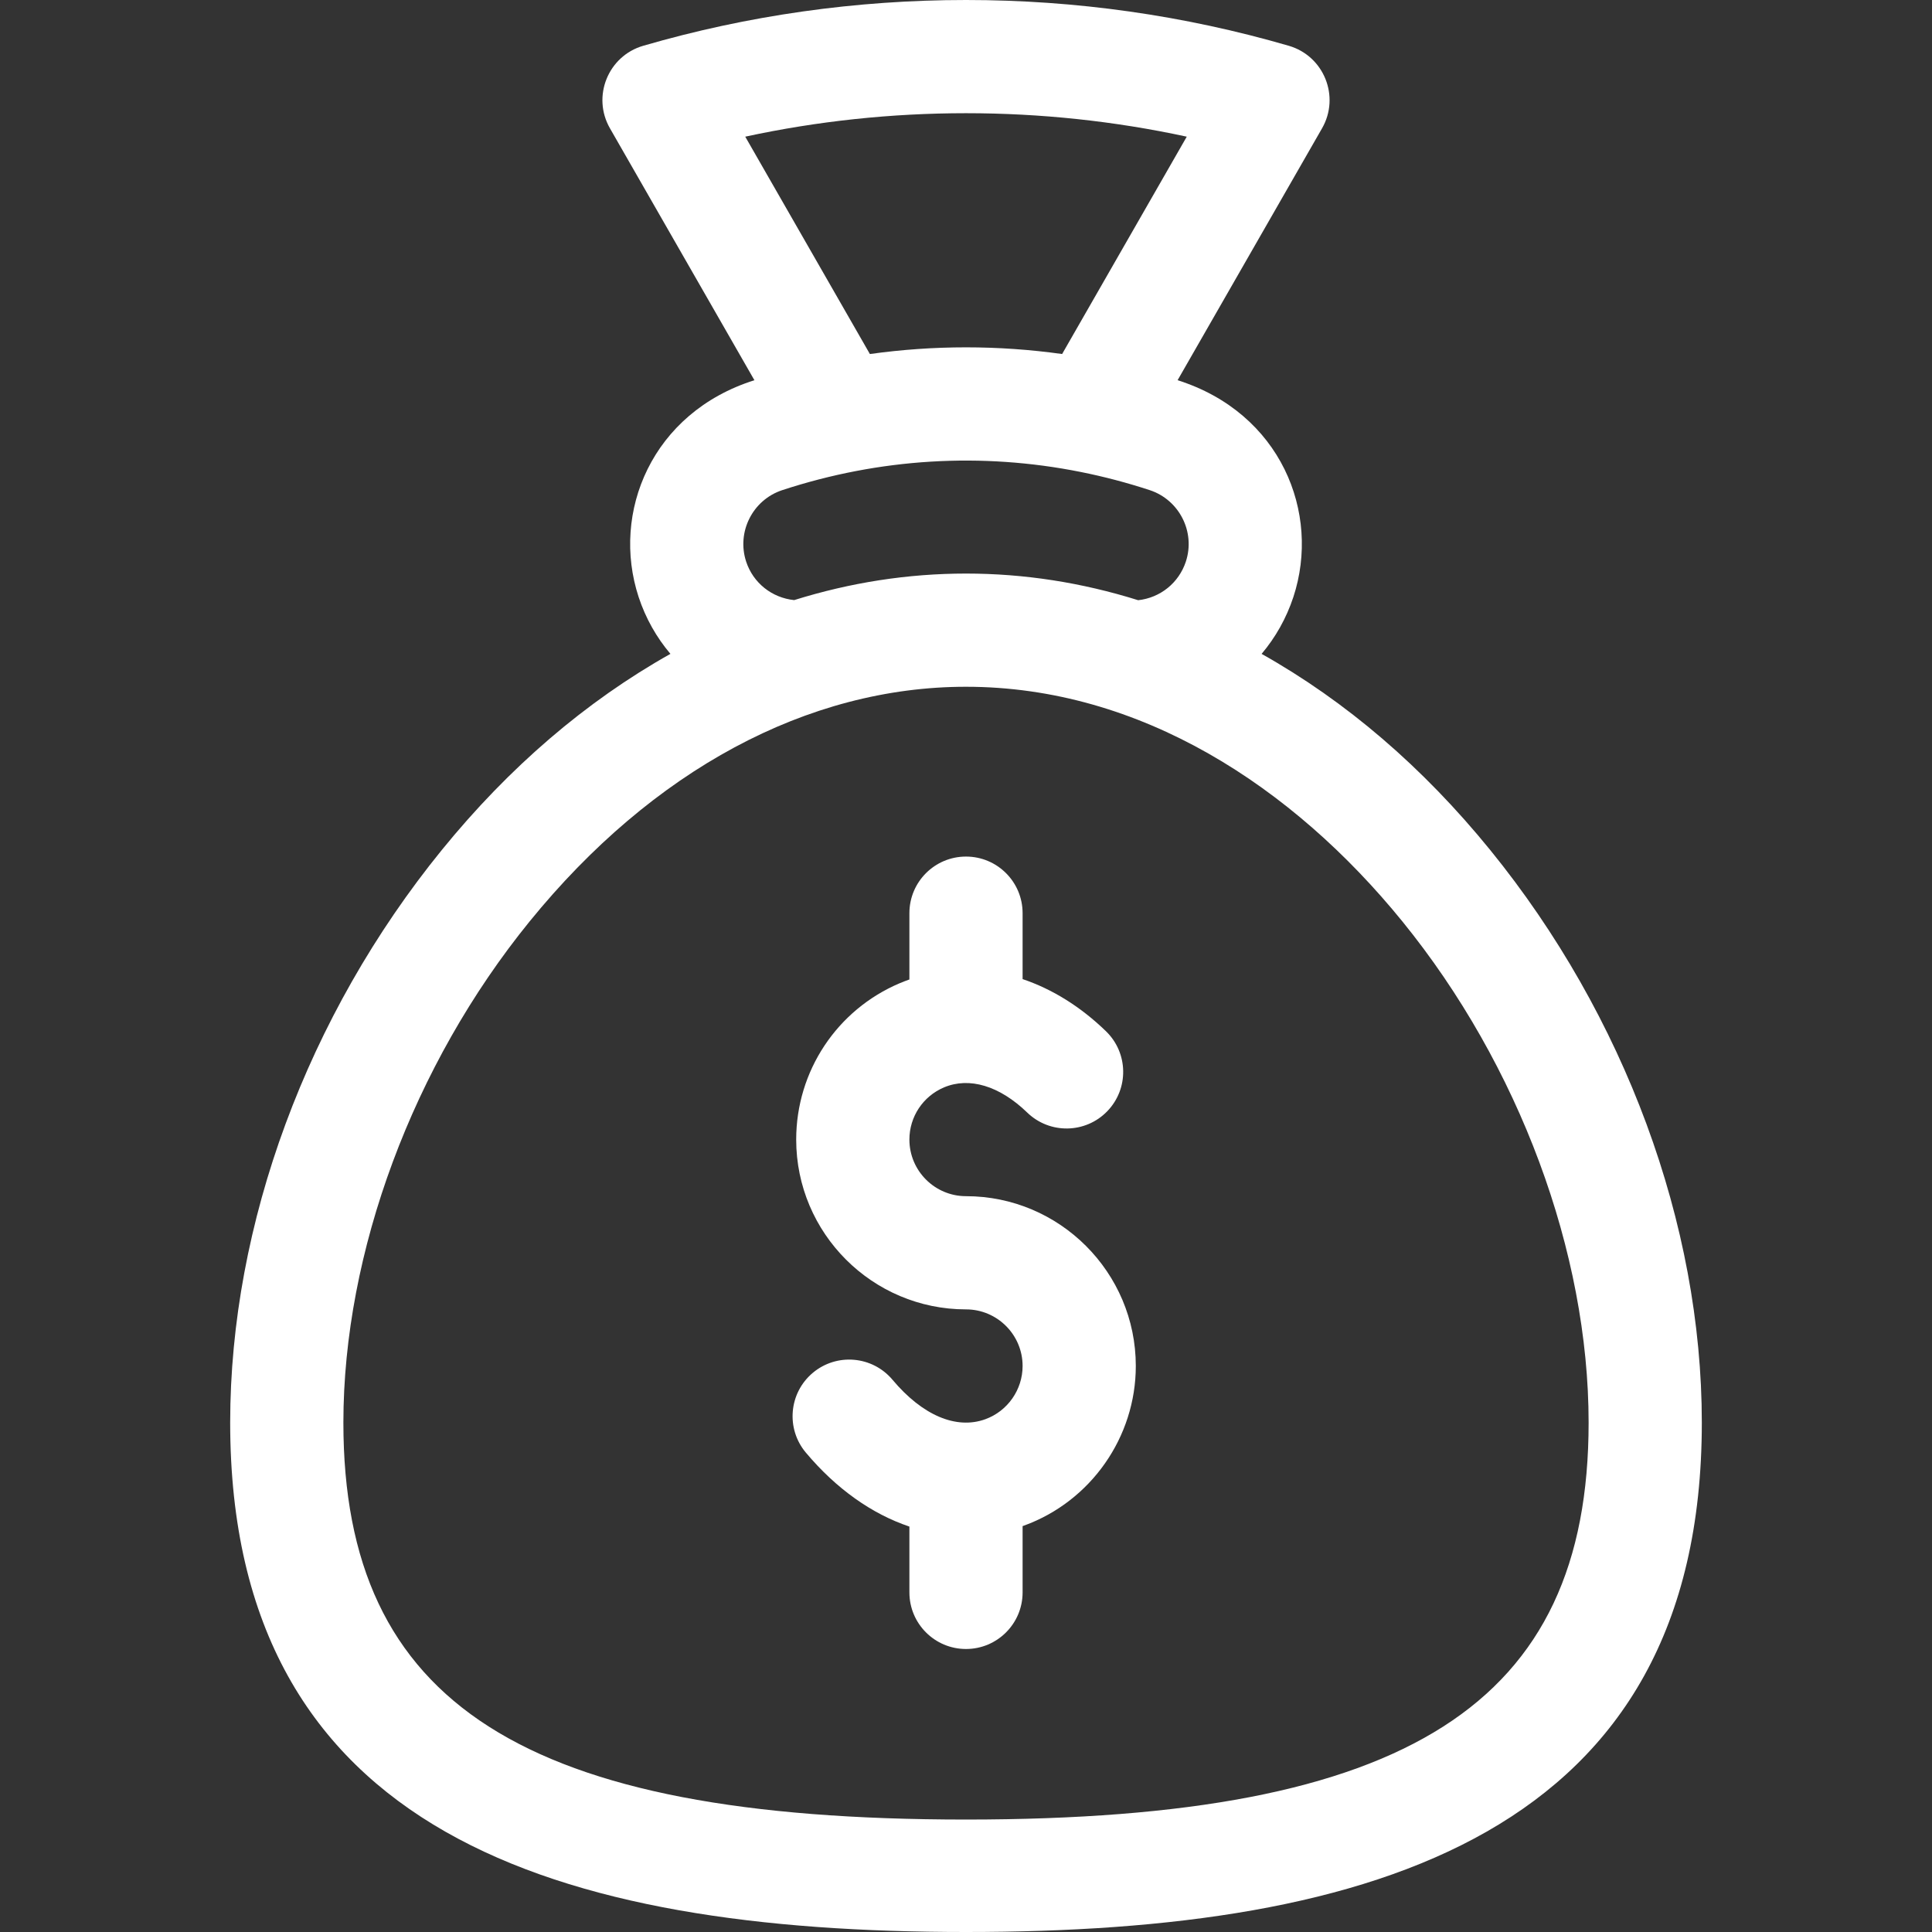
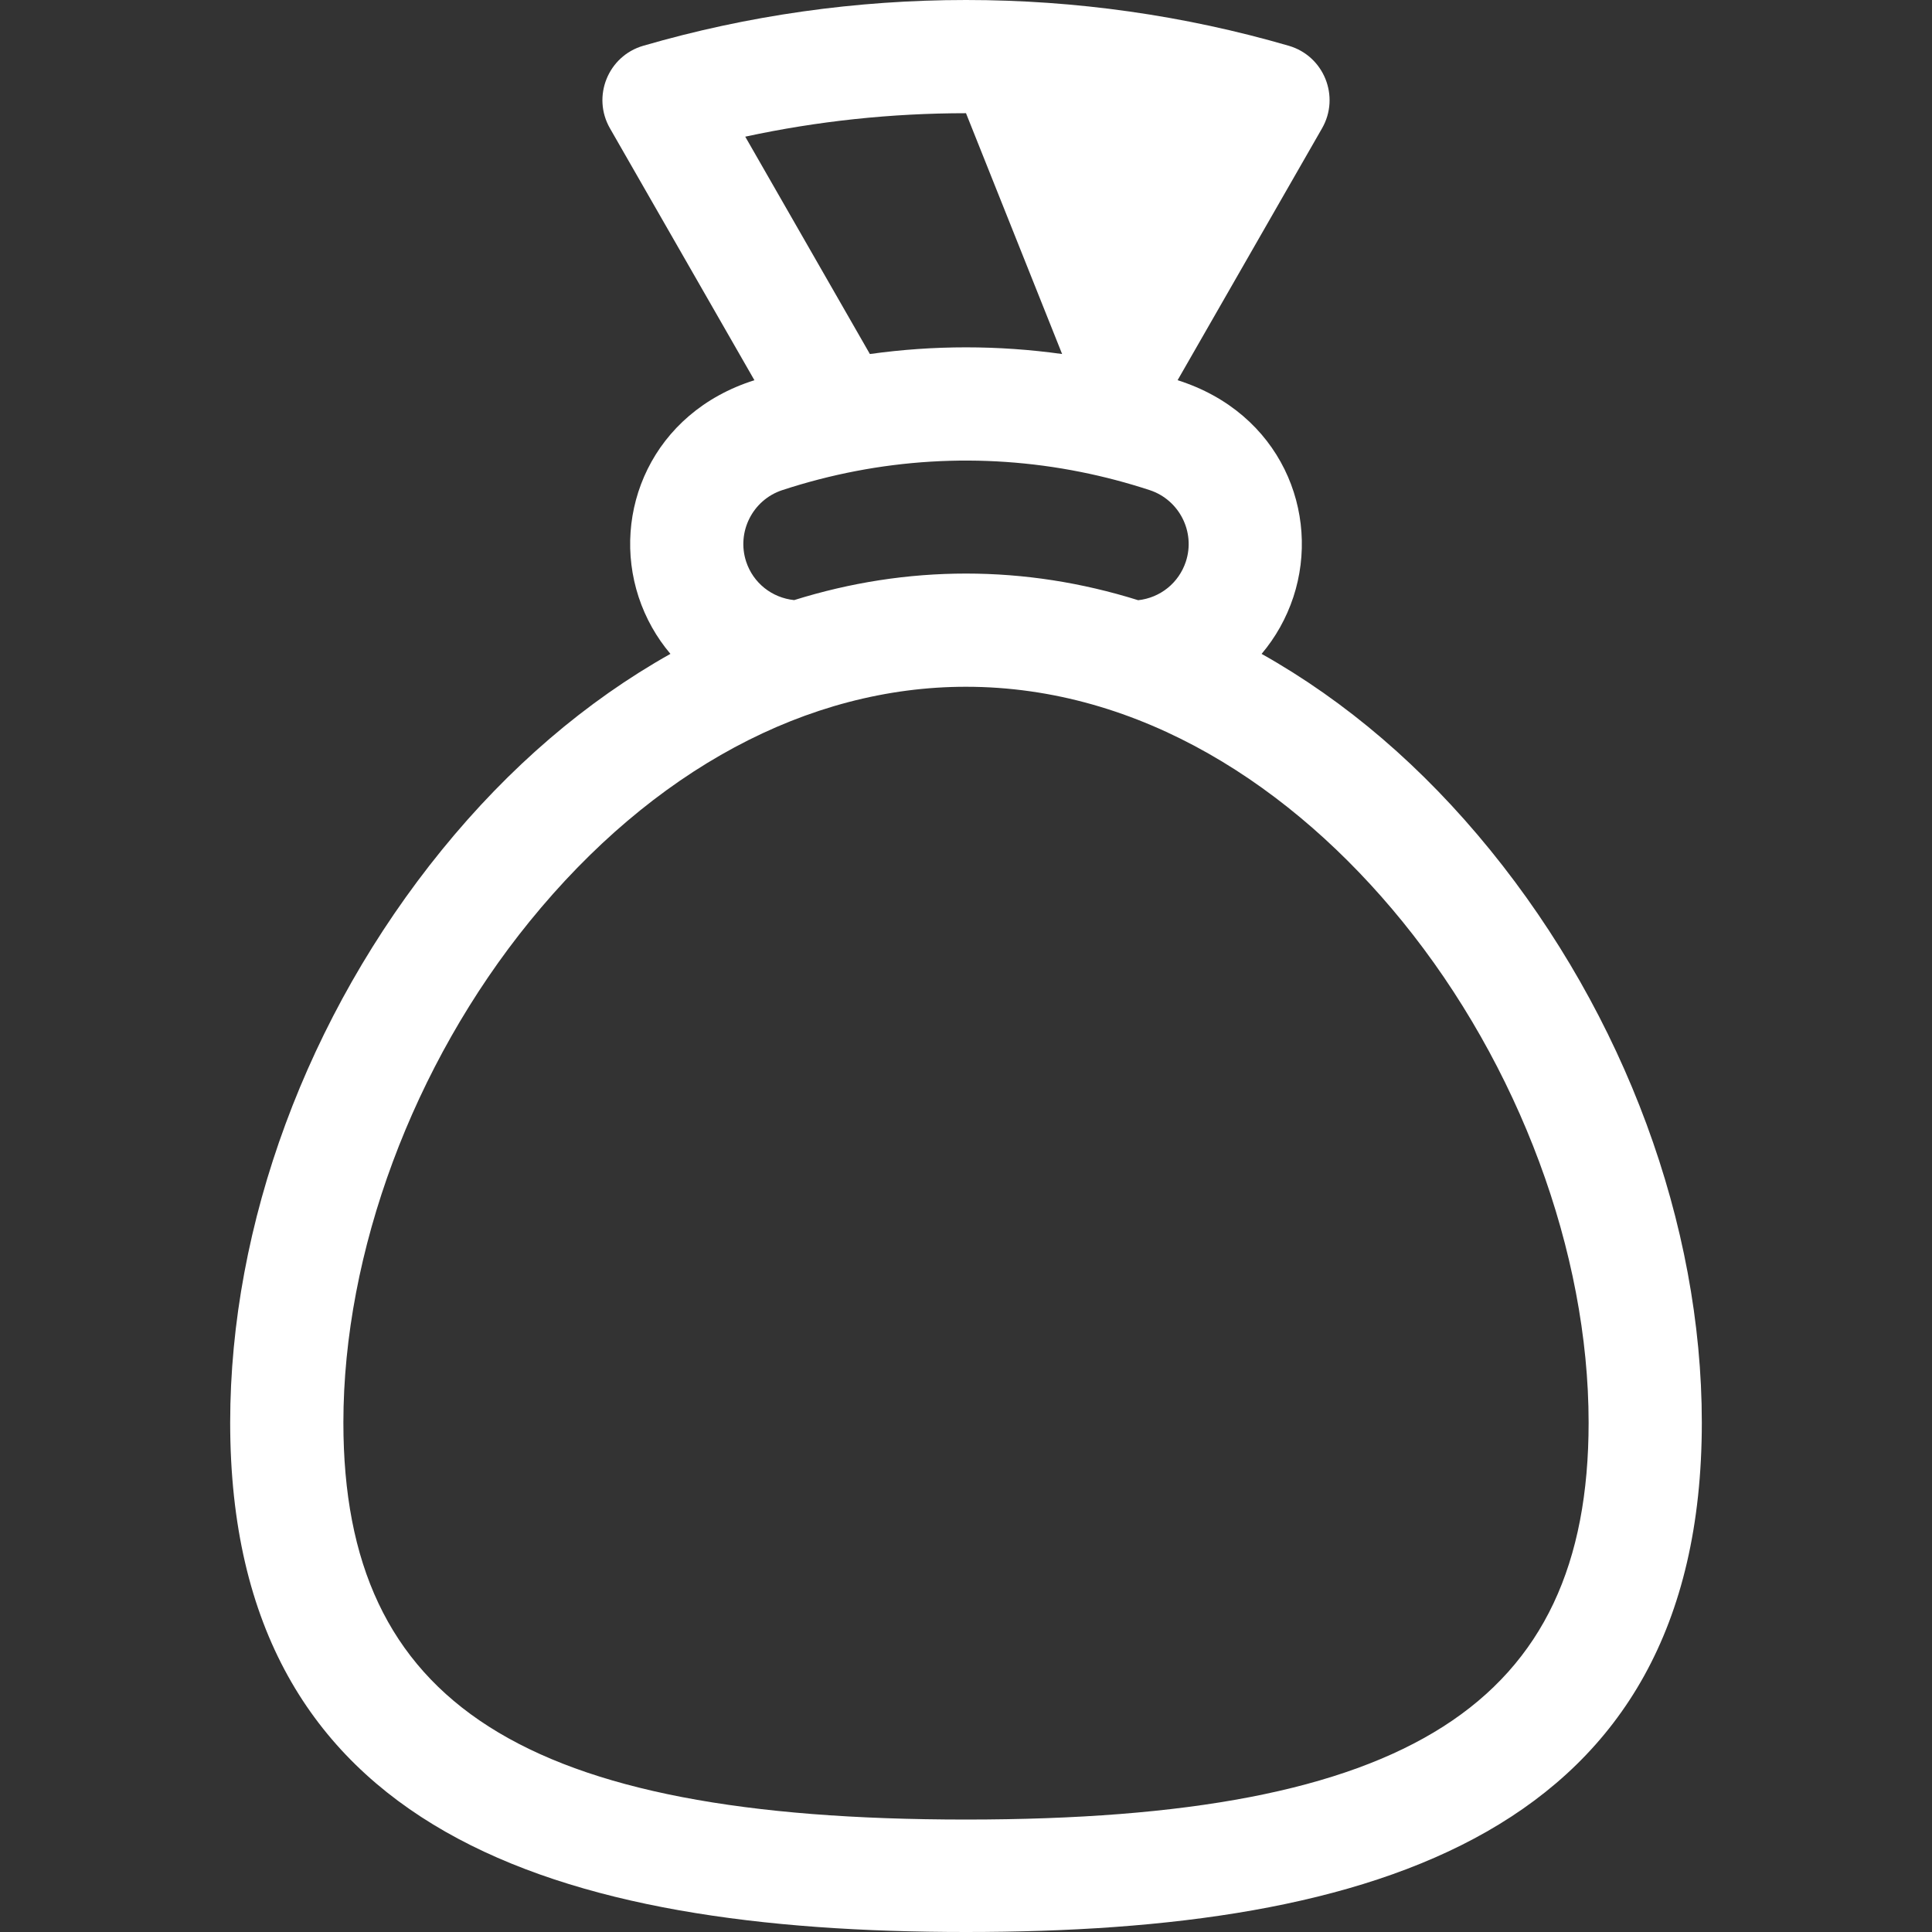
<svg xmlns="http://www.w3.org/2000/svg" width="512" height="512" viewBox="0 0 512 512" fill="none">
  <rect x="0" y="0" width="512" height="512" fill="#333333" stroke="none" />
-   <path d="M256 317C247.729 317 241 310.271 241 302C241 295.958 244.595 290.532 250.159 288.175C256.876 285.331 264.914 287.758 272.218 294.834C278.168 300.598 287.664 300.448 293.428 294.499C299.193 288.549 299.042 279.053 293.093 273.289C286.321 266.728 278.793 262.091 271 259.474V242C271 233.716 264.284 227 256 227C247.716 227 241 233.716 241 242V259.571C240.149 259.874 239.301 260.194 238.46 260.55C221.779 267.615 211 283.885 211 302C211 326.813 231.187 347 256 347C264.271 347 271 353.729 271 362C271 368.286 267.035 373.954 261.134 376.103C253.429 378.908 244.46 375.103 236.528 365.658C231.2 359.314 221.739 358.491 215.395 363.819C209.051 369.147 208.228 378.609 213.556 384.952C221.665 394.607 231.104 401.228 241.001 404.56V422C241.001 430.284 247.717 437 256.001 437C264.285 437 271.001 430.284 271.001 422V404.427C271.135 404.38 271.269 404.339 271.402 404.291C289.105 397.843 301 380.847 301 362C301 337.187 280.813 317 256 317Z" fill="white" />
-   <path d="M394.919 225.259C377.091 203.326 356.711 185.852 334.339 173.286C338.003 168.951 340.894 163.868 342.761 158.203C350.087 135.894 339.386 109.394 312.073 100.761L350.362 33.996C355.193 25.57 350.853 14.838 341.538 12.13C313.854 4.081 285.076 0 256 0C226.924 0 198.146 4.081 170.462 12.13C161.136 14.841 156.813 25.58 161.638 33.996L199.927 100.762C172.722 109.351 161.886 135.812 169.243 158.215C171.104 163.865 173.994 168.945 177.669 173.282C155.294 185.848 134.912 203.324 117.082 225.259C81.441 269.106 61 324.413 61 377C61 486.091 148.047 512 256 512C364.029 512 451 486.047 451 377C451 324.413 430.559 269.106 394.919 225.259ZM197.496 36.218C216.633 32.087 236.238 30 256 30C275.762 30 295.367 32.087 314.504 36.218L281.471 93.82C264.552 91.458 247.453 91.459 230.53 93.821L197.496 36.218ZM207.296 129.896C233.111 121.428 260.119 119.823 286.376 125.072C286.407 125.078 286.439 125.084 286.47 125.09C292.59 126.318 298.669 127.916 304.683 129.889C312.544 132.48 316.84 140.983 314.263 148.83C312.39 154.513 307.445 158.427 301.628 159.061C286.672 154.378 271.417 152 256 152C240.614 152 225.389 154.368 210.462 159.032C204.555 158.424 199.598 154.482 197.741 148.844C195.16 140.983 199.456 132.479 207.296 129.896ZM256 482.2C138.804 482.2 91 451.58 91 377C91 331.858 109.453 282.207 140.36 244.182C172.955 204.083 214.023 182 256 182C302.206 182 342.621 208.482 371.64 244.182C402.547 282.207 421 331.858 421 377C421 451.58 373.196 482.2 256 482.2Z" fill="white" />
+   <path d="M394.919 225.259C377.091 203.326 356.711 185.852 334.339 173.286C338.003 168.951 340.894 163.868 342.761 158.203C350.087 135.894 339.386 109.394 312.073 100.761L350.362 33.996C355.193 25.57 350.853 14.838 341.538 12.13C313.854 4.081 285.076 0 256 0C226.924 0 198.146 4.081 170.462 12.13C161.136 14.841 156.813 25.58 161.638 33.996L199.927 100.762C172.722 109.351 161.886 135.812 169.243 158.215C171.104 163.865 173.994 168.945 177.669 173.282C155.294 185.848 134.912 203.324 117.082 225.259C81.441 269.106 61 324.413 61 377C61 486.091 148.047 512 256 512C364.029 512 451 486.047 451 377C451 324.413 430.559 269.106 394.919 225.259ZM197.496 36.218C216.633 32.087 236.238 30 256 30L281.471 93.82C264.552 91.458 247.453 91.459 230.53 93.821L197.496 36.218ZM207.296 129.896C233.111 121.428 260.119 119.823 286.376 125.072C286.407 125.078 286.439 125.084 286.47 125.09C292.59 126.318 298.669 127.916 304.683 129.889C312.544 132.48 316.84 140.983 314.263 148.83C312.39 154.513 307.445 158.427 301.628 159.061C286.672 154.378 271.417 152 256 152C240.614 152 225.389 154.368 210.462 159.032C204.555 158.424 199.598 154.482 197.741 148.844C195.16 140.983 199.456 132.479 207.296 129.896ZM256 482.2C138.804 482.2 91 451.58 91 377C91 331.858 109.453 282.207 140.36 244.182C172.955 204.083 214.023 182 256 182C302.206 182 342.621 208.482 371.64 244.182C402.547 282.207 421 331.858 421 377C421 451.58 373.196 482.2 256 482.2Z" fill="white" />
</svg>